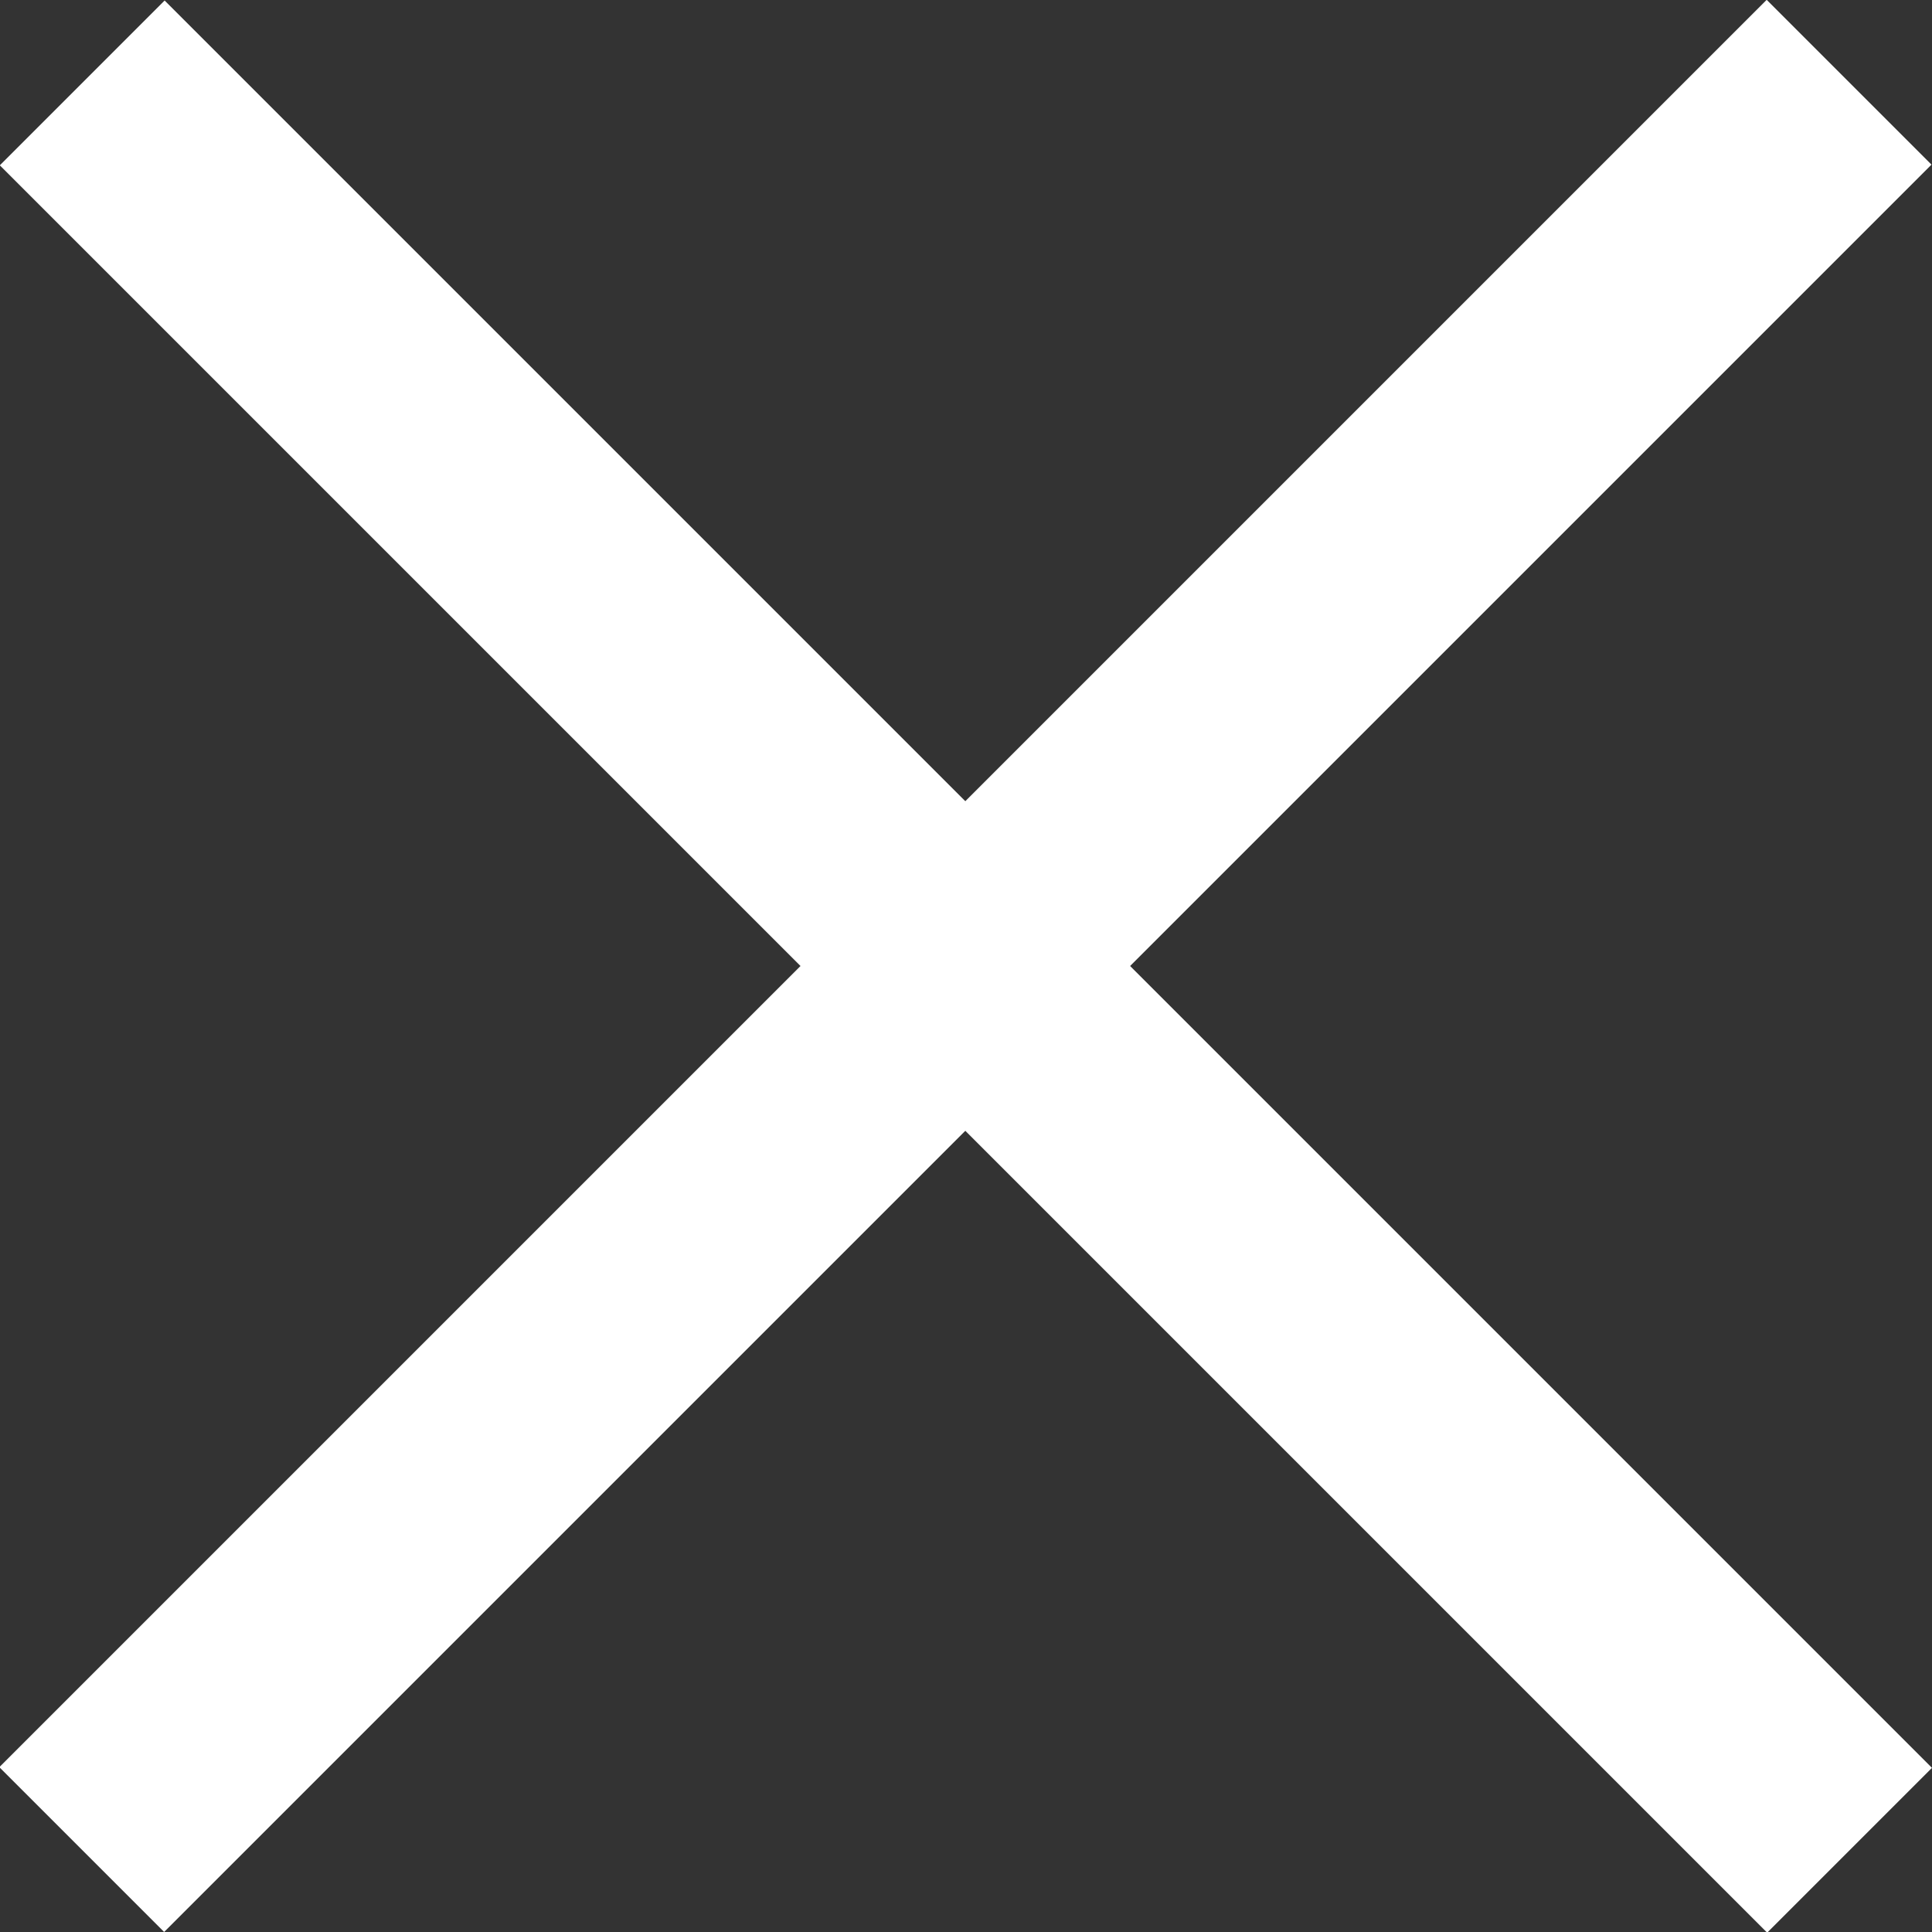
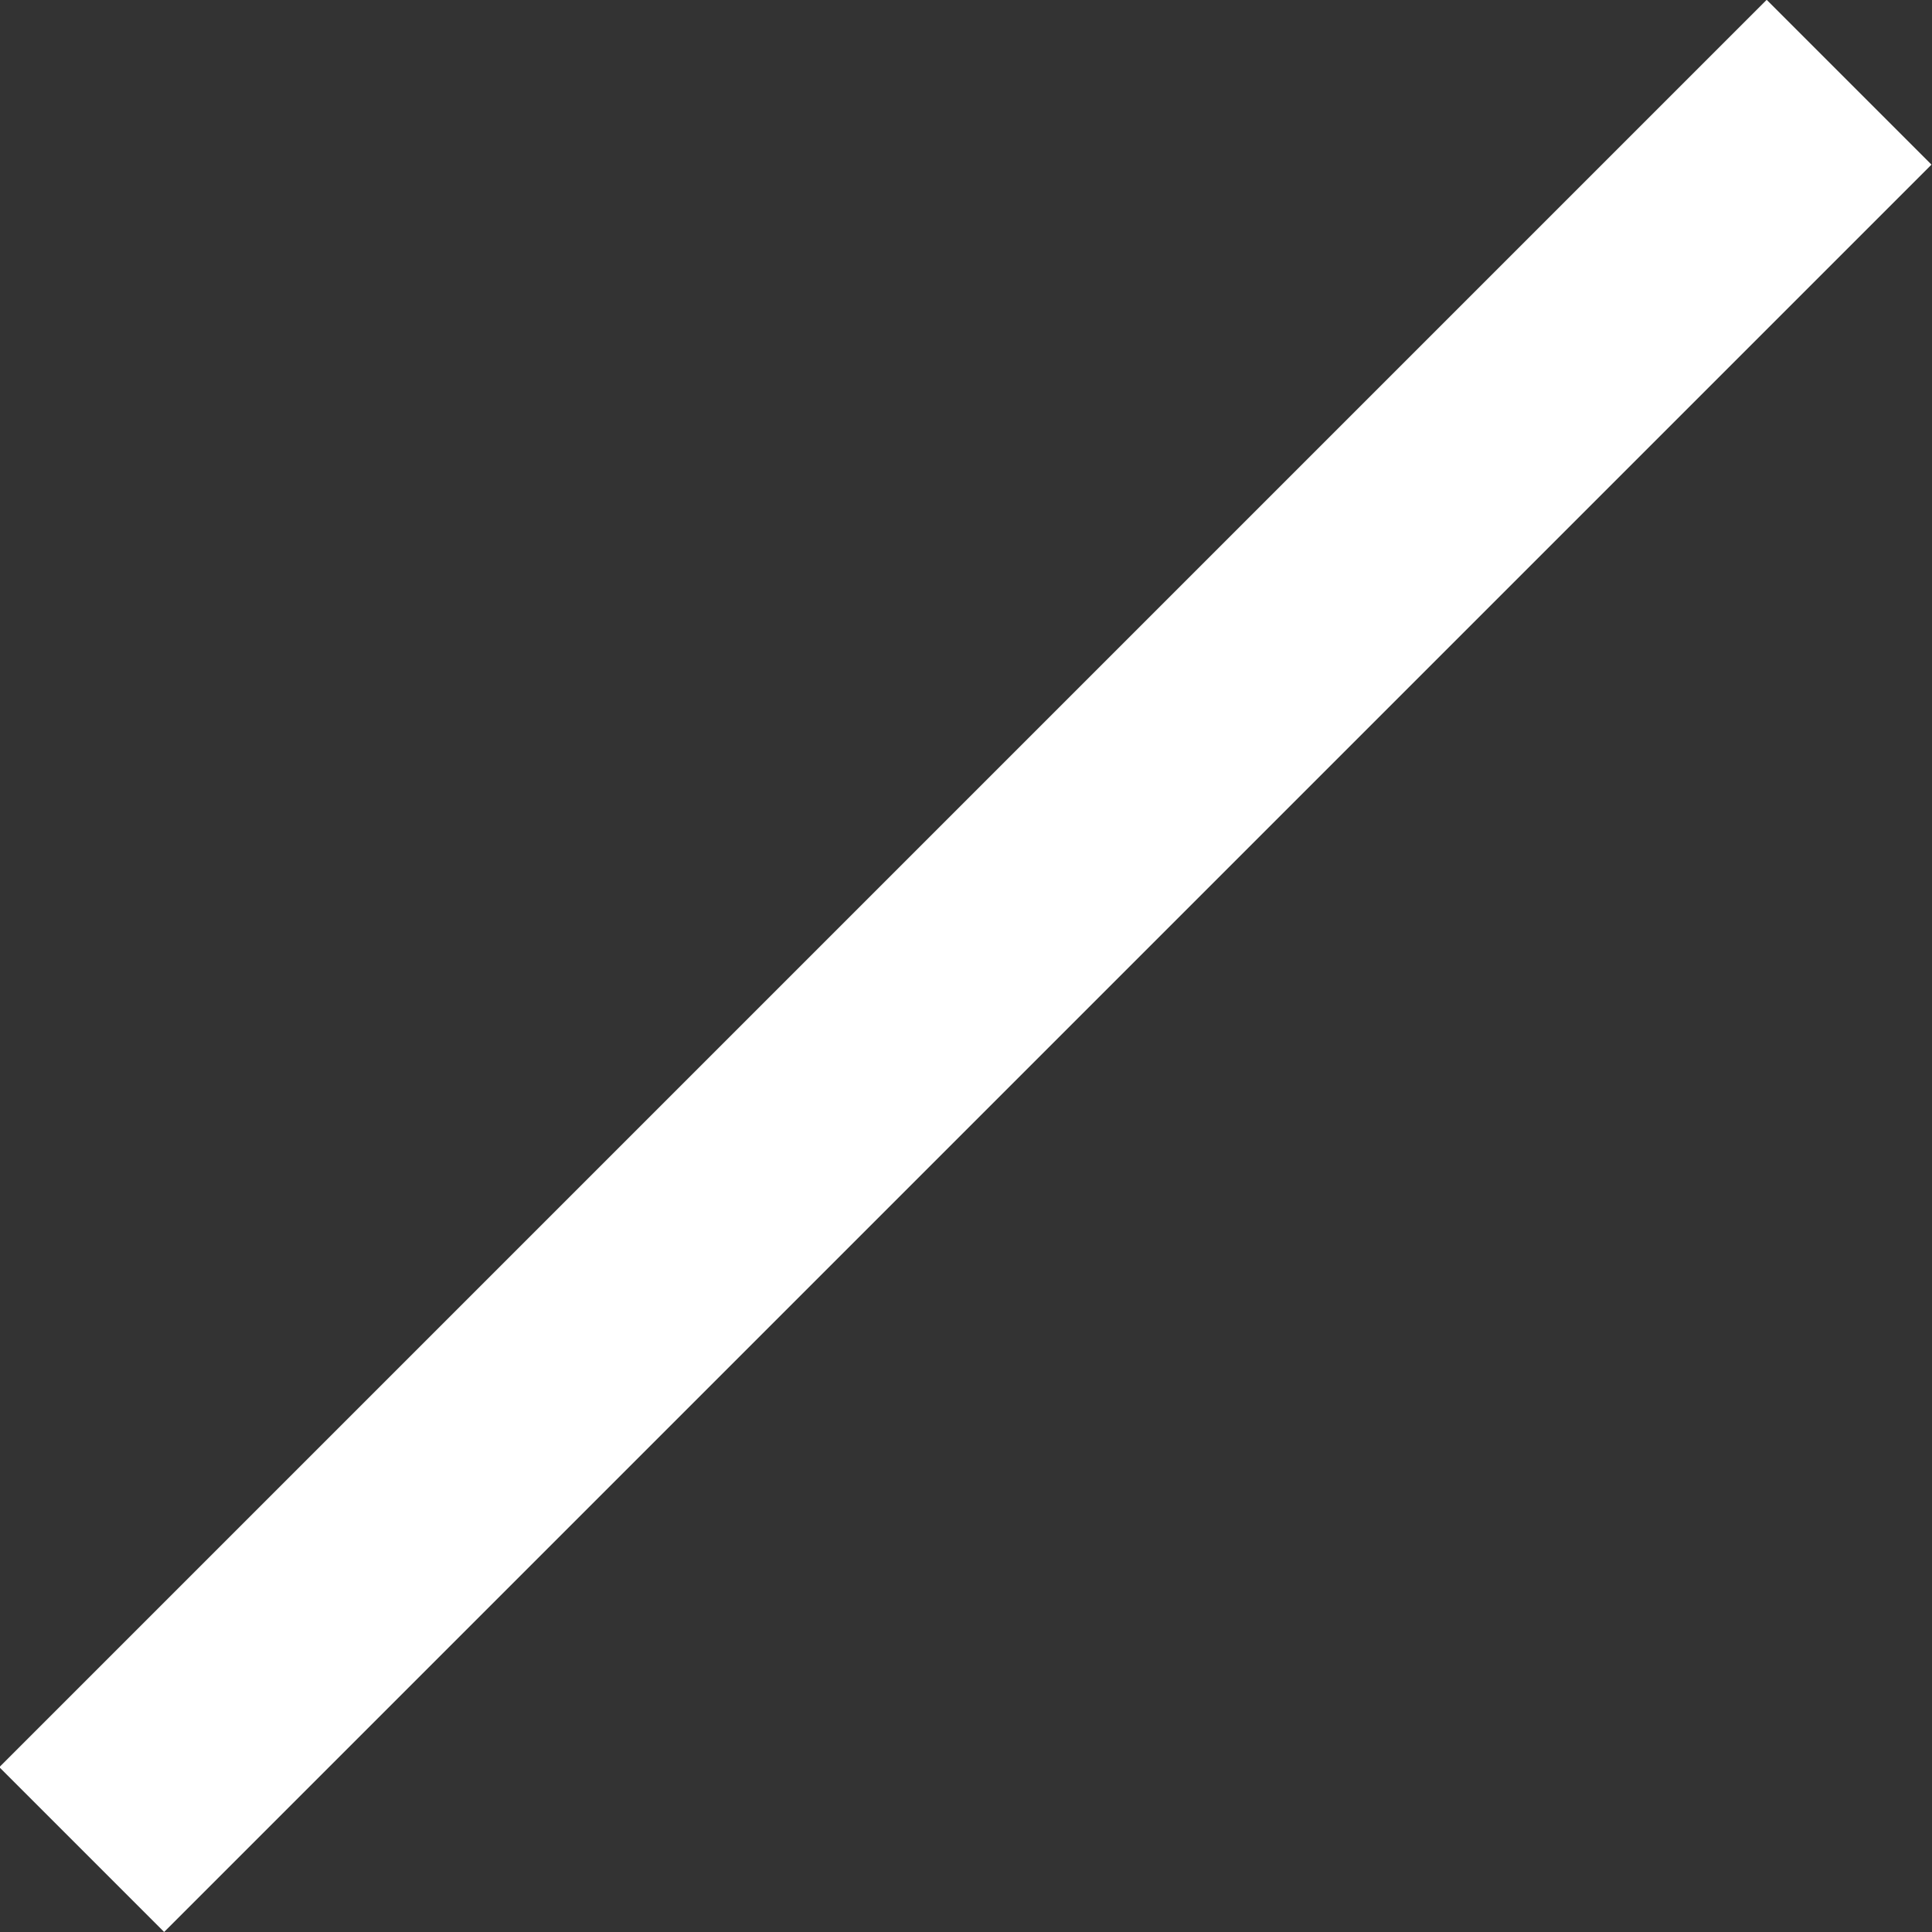
<svg xmlns="http://www.w3.org/2000/svg" id="_レイヤー_2" data-name="レイヤー 2" viewBox="0 0 23.46 23.46">
  <rect x="0" y="0" width="23.46" height="23.46" fill="#333333" stroke="none" />
  <defs>
    <style>
      .cls-1 {
        fill: #fff;
      }
    </style>
  </defs>
  <g id="_レイヤー_1-2" data-name="レイヤー 1">
    <g>
-       <rect class="cls-1" x="10.31" y="-3.44" width="2.83" height="30.35" transform="translate(-4.86 11.73) rotate(-45)" />
      <rect class="cls-1" x="10.31" y="-3.44" width="2.83" height="30.35" transform="translate(11.73 -4.86) rotate(45)" />
    </g>
  </g>
</svg>